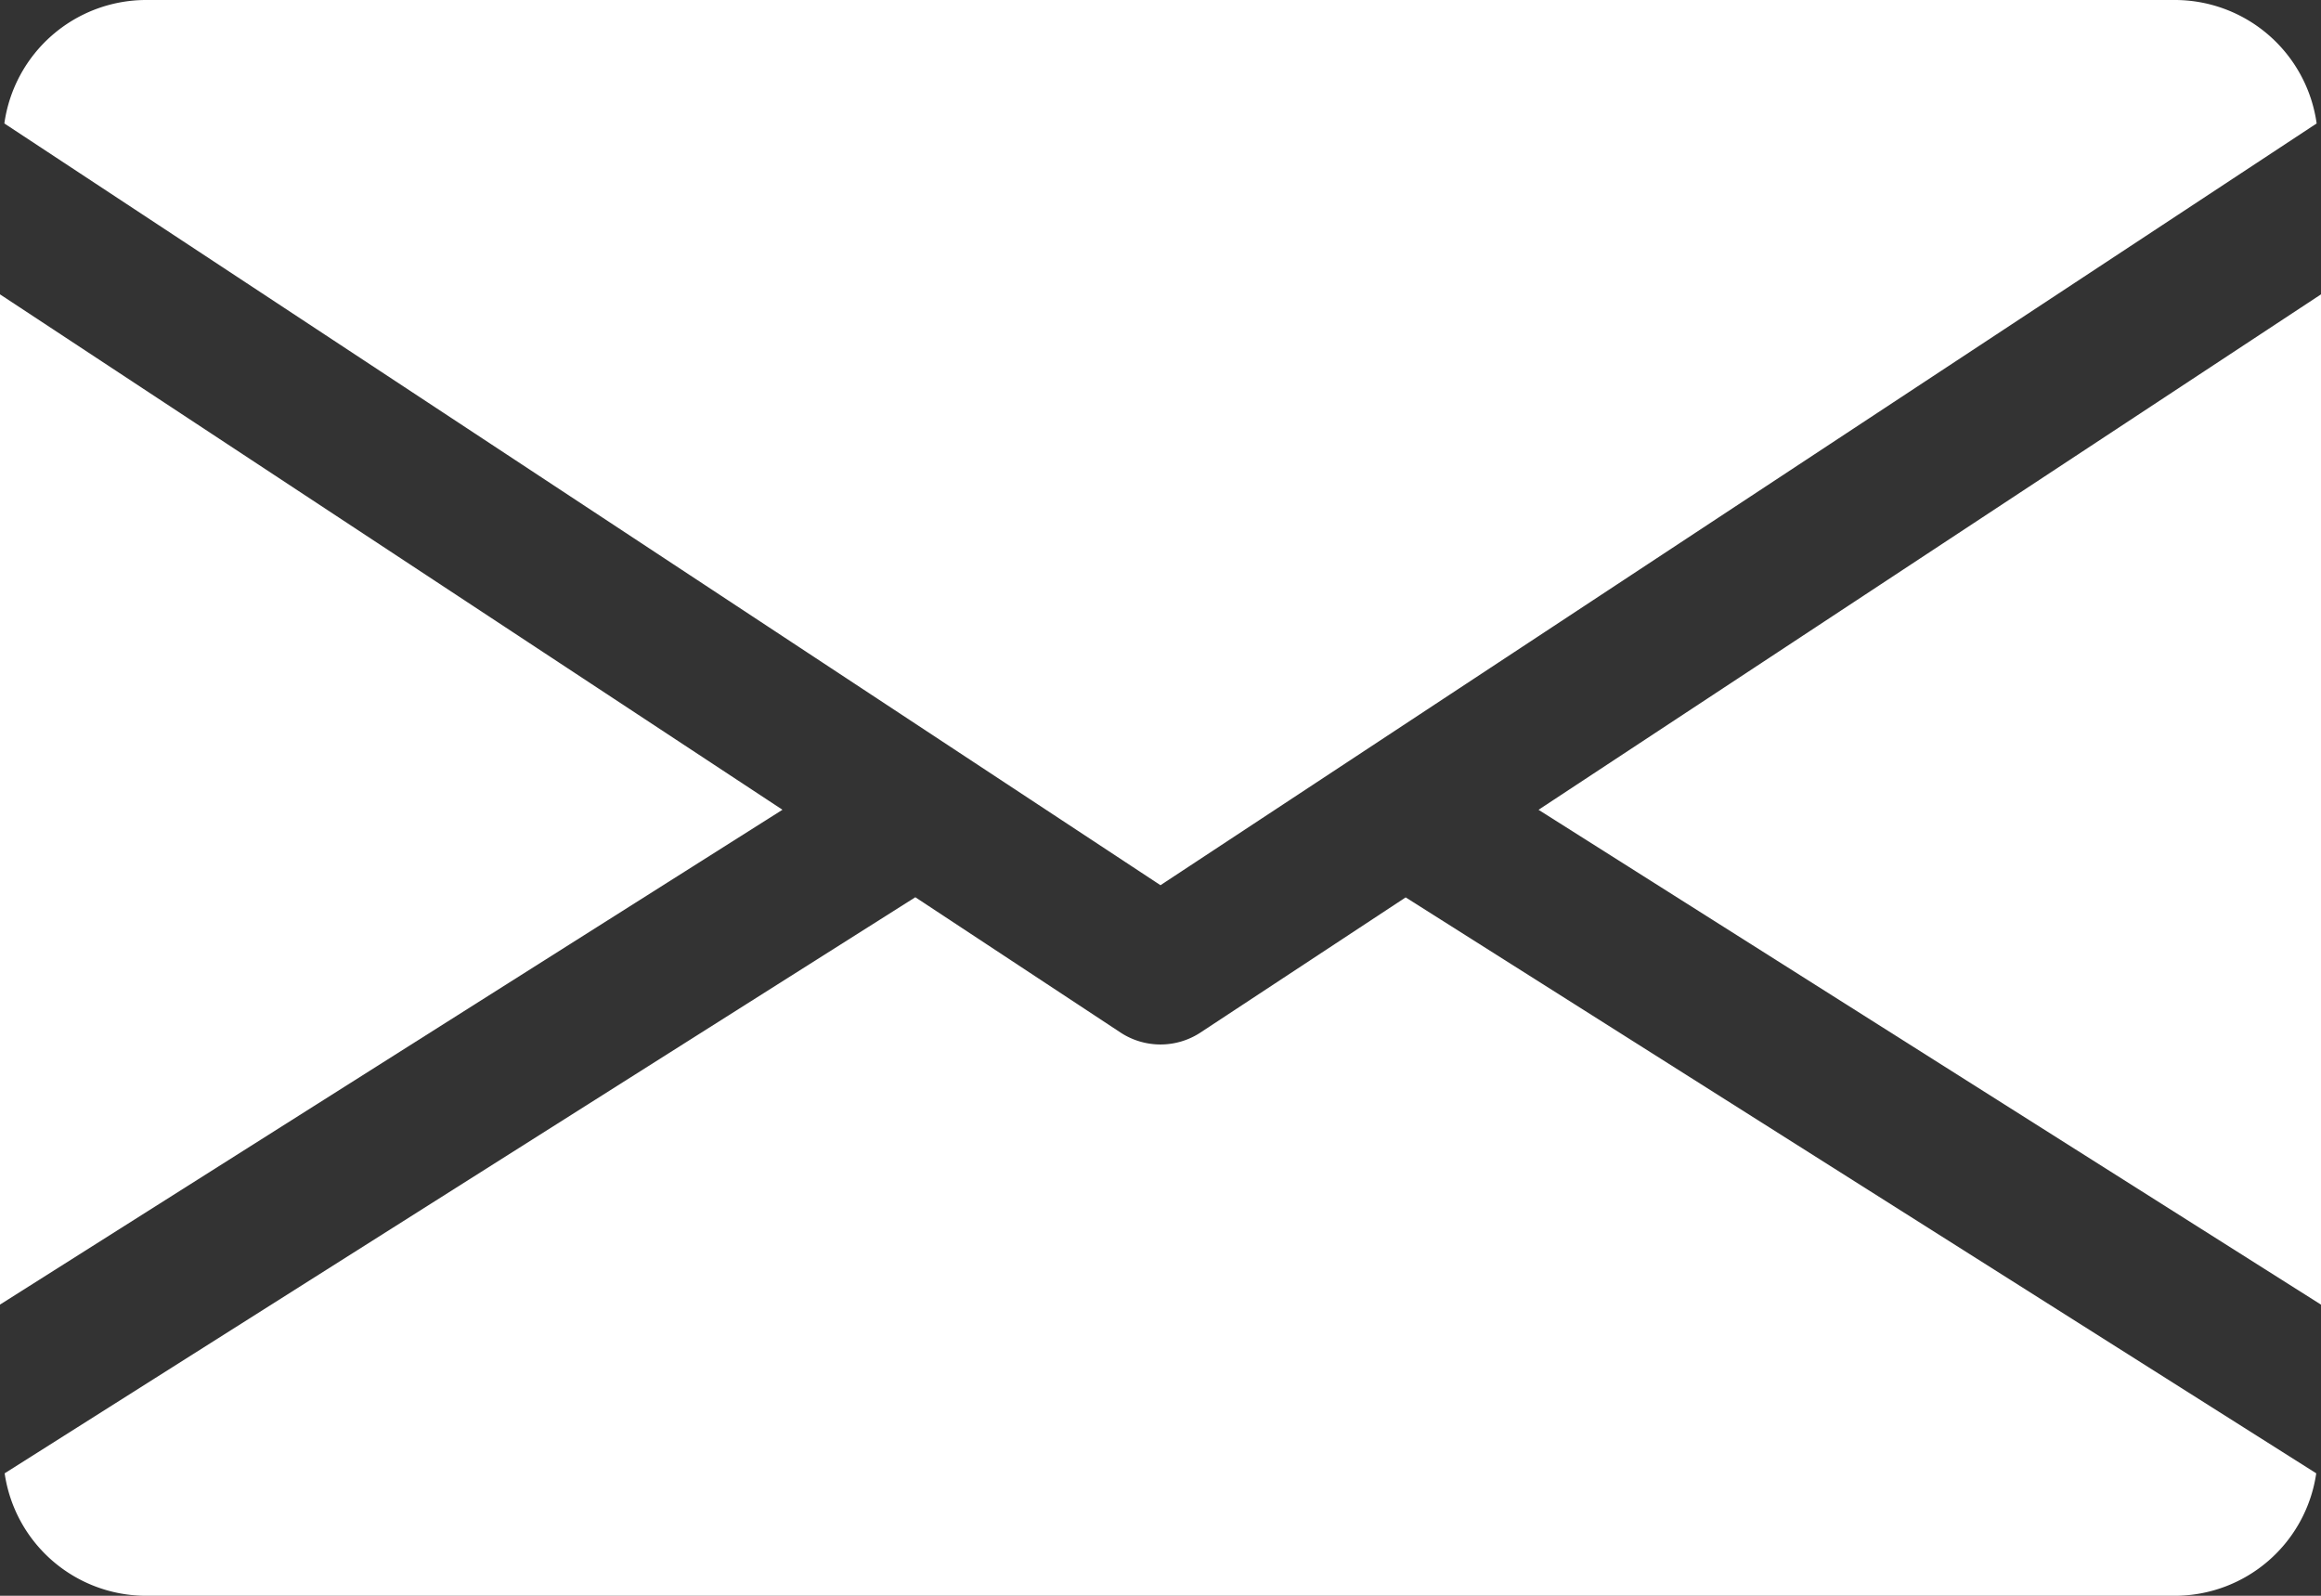
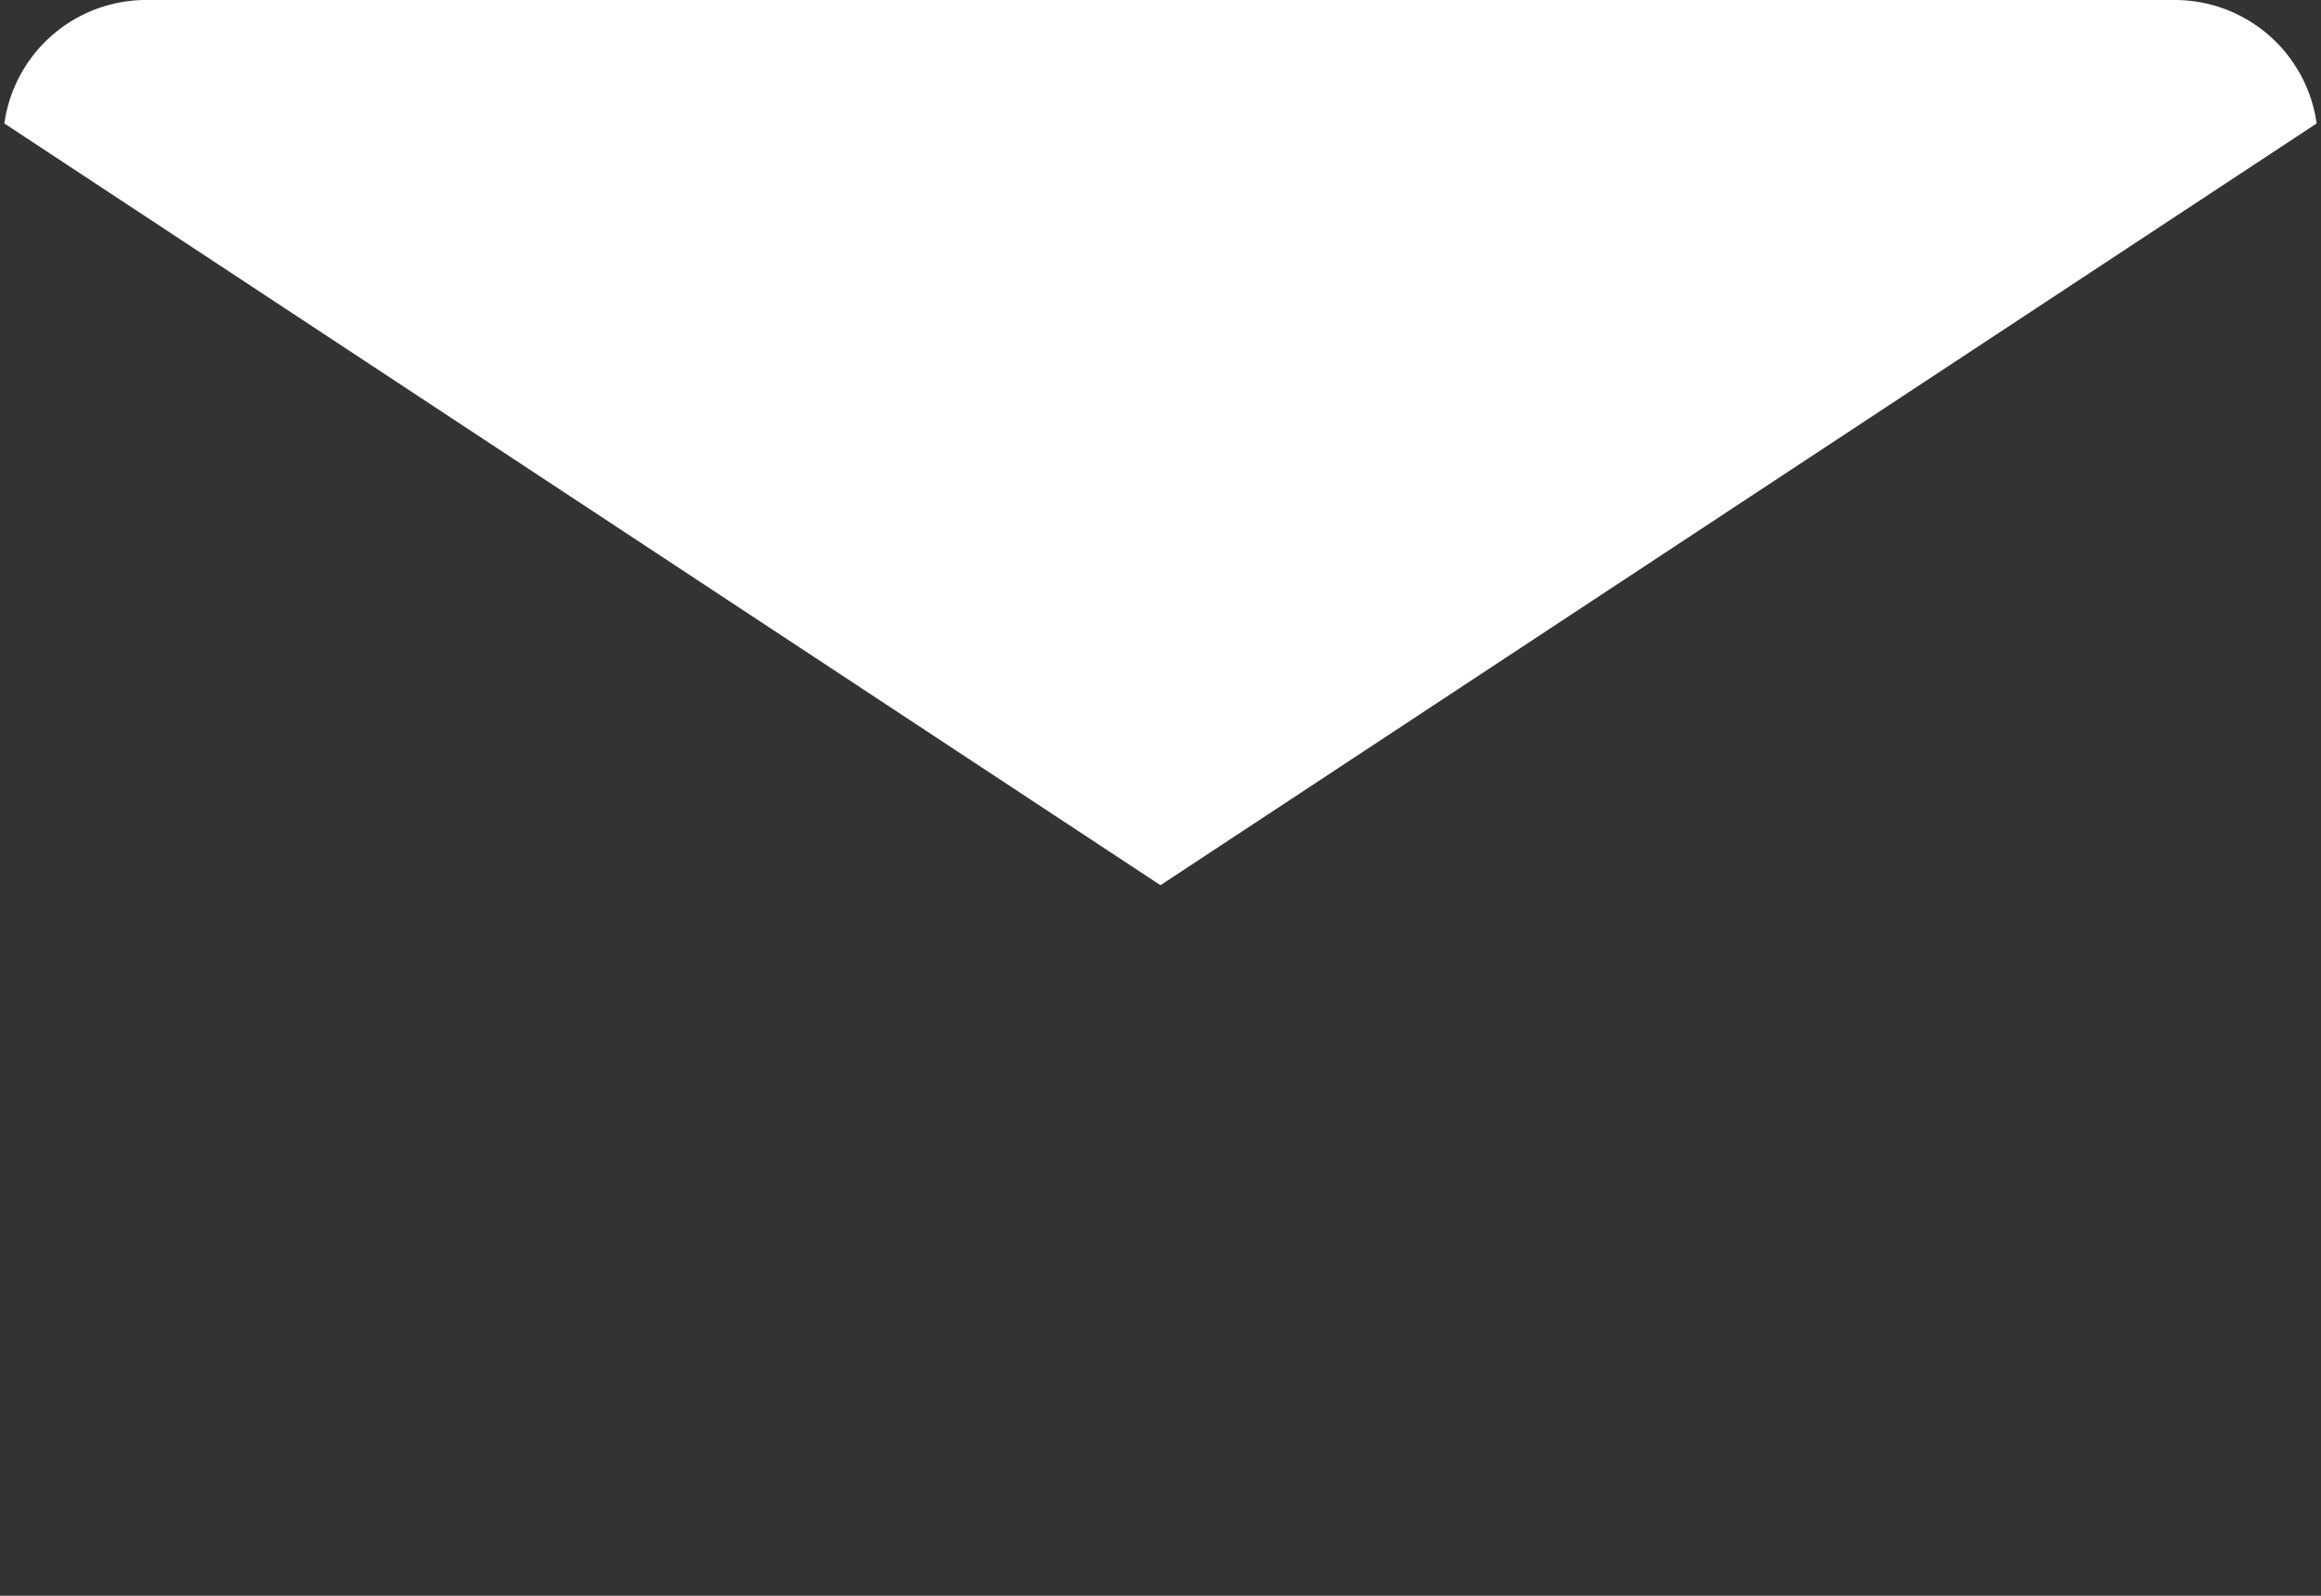
<svg xmlns="http://www.w3.org/2000/svg" width="62.855" height="43.213">
  <rect width="100%" height="100%" fill="#333333" stroke="none" />
  <g data-name="グループ 7">
    <g data-name="グループ 6">
-       <path data-name="パス 3693" d="M41.665 21.929l21.19 13.4V7.971z" fill="#fff" />
-     </g>
+       </g>
  </g>
  <g data-name="グループ 9">
    <g data-name="グループ 8">
-       <path data-name="パス 3694" d="M0 7.971v27.357l21.19-13.4z" fill="#fff" />
-     </g>
+       </g>
  </g>
  <g data-name="グループ 11">
    <g data-name="グループ 10">
-       <path data-name="パス 3695" d="M58.926 0h-55A3.88 3.88 0 00.118 3.343l31.309 20.628 31.31-20.628A3.88 3.88 0 0058.926 0z" fill="#fff" />
+       <path data-name="パス 3695" d="M58.926 0h-55A3.88 3.88 0 00.118 3.343l31.309 20.628 31.31-20.628A3.88 3.88 0 0058.926 0" fill="#fff" />
    </g>
  </g>
  <g data-name="グループ 13">
    <g data-name="グループ 12">
-       <path data-name="パス 3696" d="M38.067 24.301l-5.559 3.661a1.973 1.973 0 01-2.161 0l-5.559-3.665-24.662 15.6a3.873 3.873 0 003.8 3.316h55a3.873 3.873 0 003.8-3.316z" fill="#fff" />
-     </g>
+       </g>
  </g>
</svg>